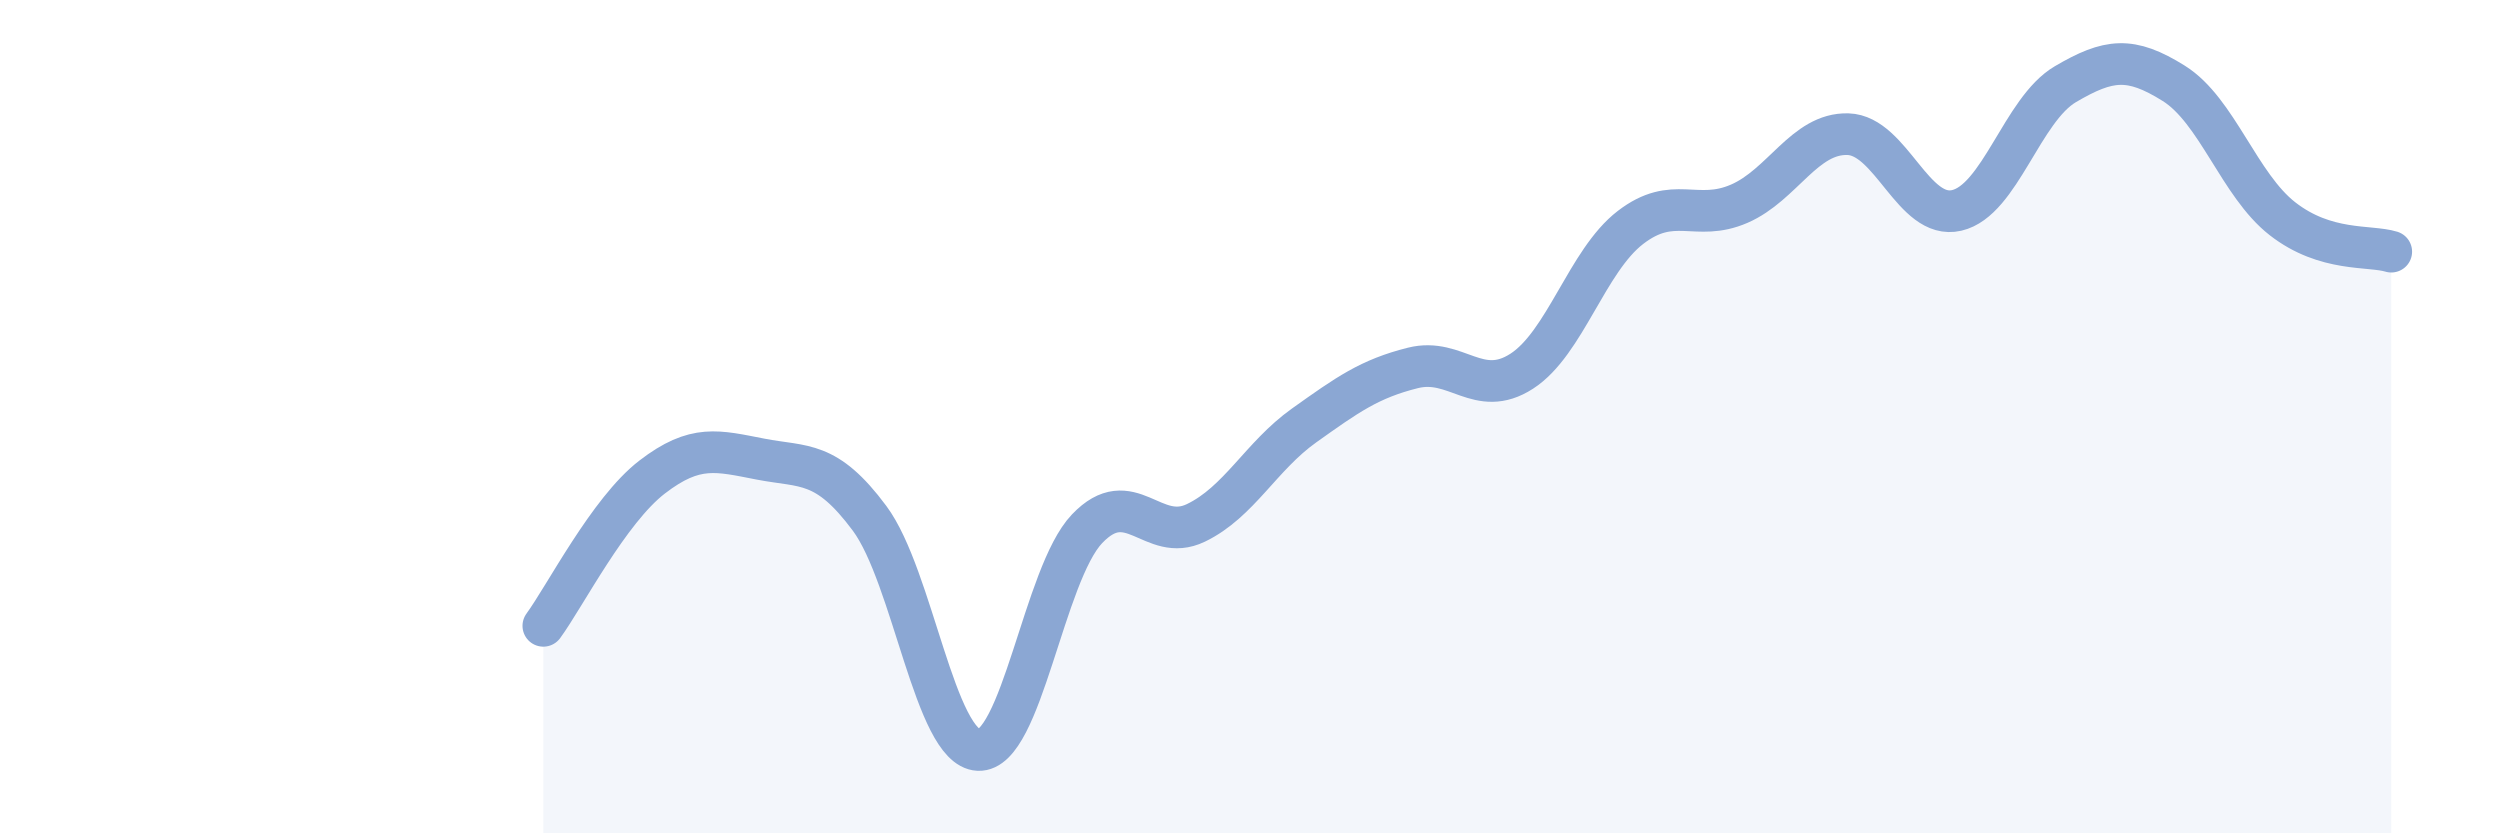
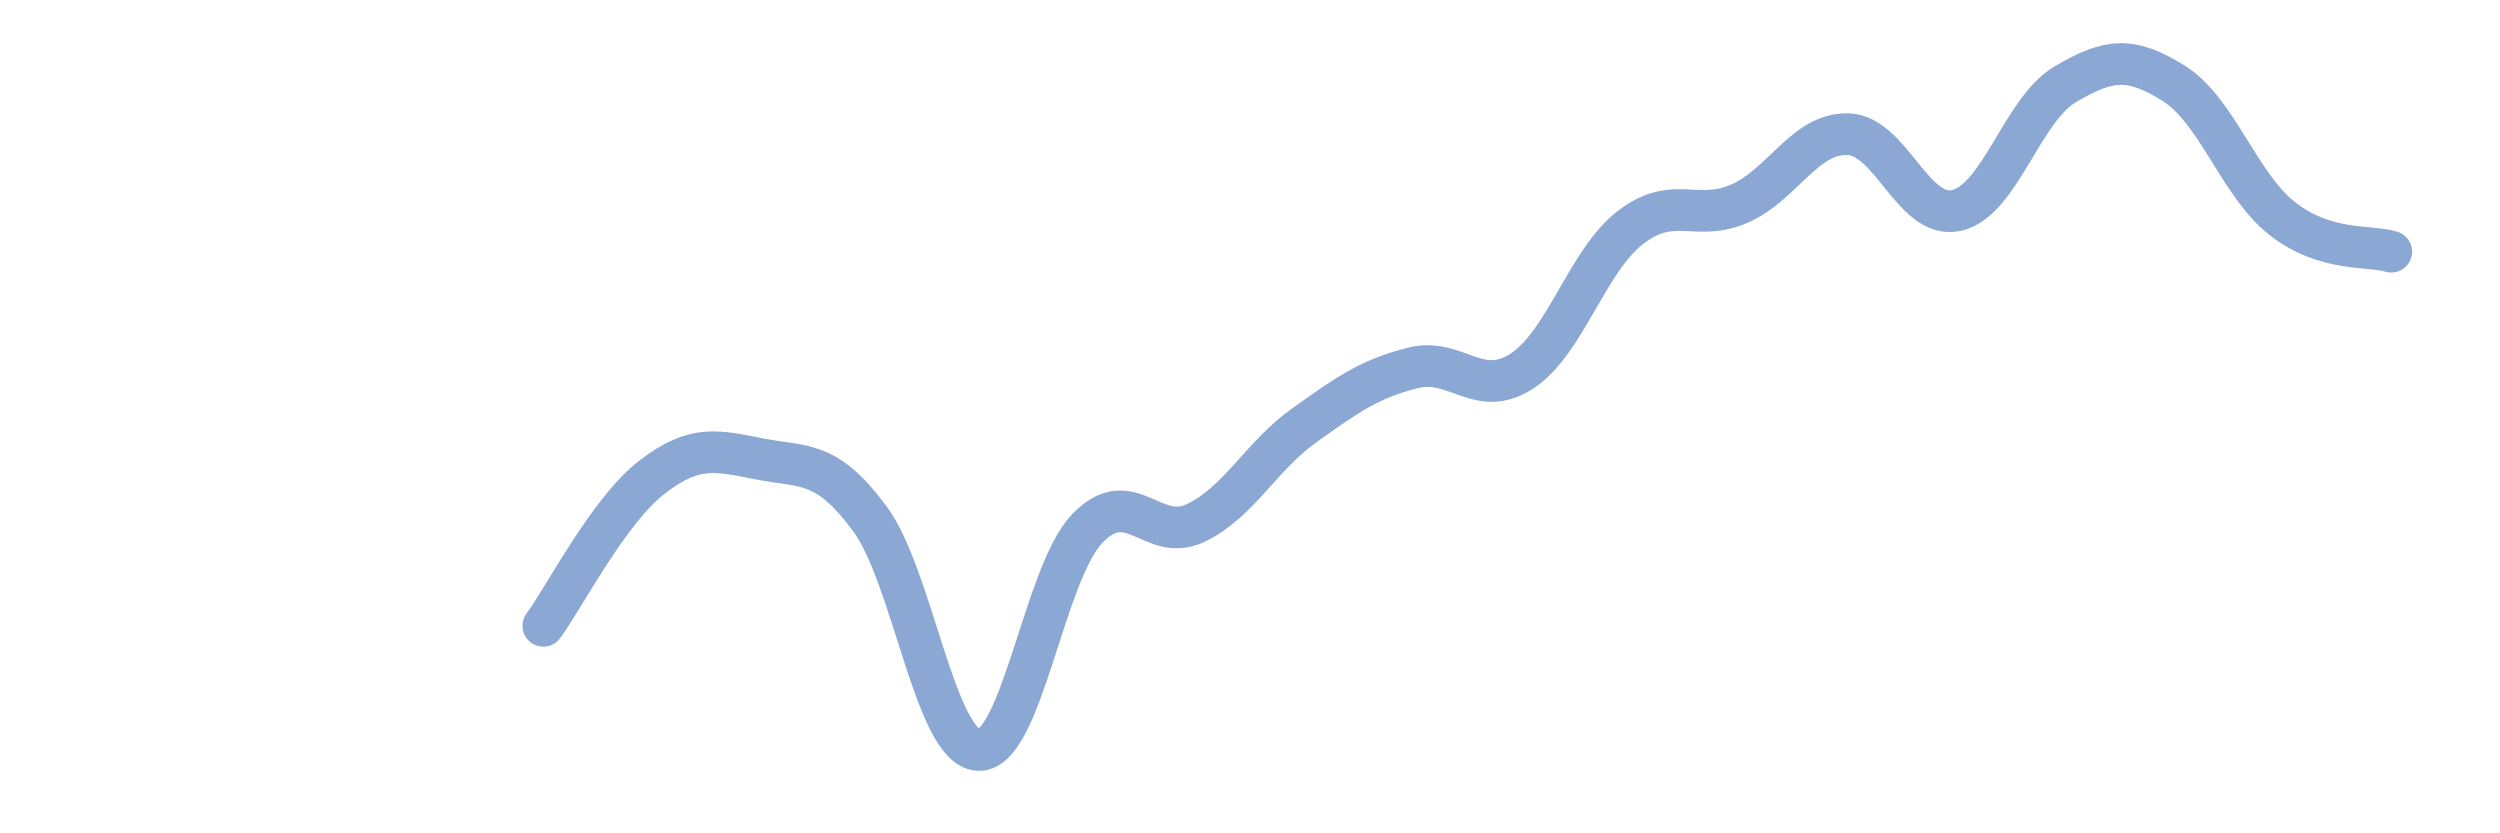
<svg xmlns="http://www.w3.org/2000/svg" width="60" height="20" viewBox="0 0 60 20">
-   <path d="M 13.04,15.02 C 13.56,14.31 14.61,12.25 15.65,11.45 C 16.69,10.65 17.22,10.82 18.26,11.02 C 19.3,11.22 19.83,11.04 20.87,12.44 C 21.91,13.84 22.44,17.95 23.48,18 C 24.52,18.05 25.05,13.78 26.09,12.69 C 27.13,11.6 27.66,13.05 28.7,12.55 C 29.74,12.05 30.26,10.95 31.3,10.21 C 32.34,9.47 32.87,9.09 33.91,8.83 C 34.95,8.57 35.48,9.58 36.52,8.91 C 37.56,8.24 38.09,6.26 39.13,5.46 C 40.17,4.66 40.7,5.34 41.74,4.89 C 42.78,4.44 43.31,3.19 44.35,3.22 C 45.39,3.25 45.92,5.29 46.96,5.05 C 48,4.81 48.53,2.63 49.57,2.02 C 50.61,1.41 51.13,1.35 52.17,2 C 53.21,2.65 53.74,4.44 54.78,5.25 C 55.82,6.06 56.87,5.88 57.39,6.04L57.39 20L13.04 20Z" fill="#8ba7d3" opacity="0.1" stroke-linecap="round" stroke-linejoin="round" />
  <path d="M 13.04,15.02 C 13.56,14.31 14.61,12.25 15.65,11.45 C 16.69,10.65 17.22,10.82 18.26,11.02 C 19.3,11.22 19.83,11.04 20.87,12.44 C 21.91,13.84 22.44,17.95 23.48,18 C 24.52,18.05 25.05,13.78 26.09,12.69 C 27.13,11.6 27.66,13.05 28.7,12.55 C 29.74,12.05 30.26,10.95 31.3,10.21 C 32.34,9.47 32.87,9.09 33.91,8.83 C 34.95,8.57 35.48,9.58 36.52,8.91 C 37.56,8.24 38.09,6.26 39.13,5.46 C 40.17,4.66 40.7,5.34 41.74,4.89 C 42.78,4.44 43.31,3.19 44.35,3.22 C 45.39,3.25 45.92,5.29 46.96,5.05 C 48,4.81 48.53,2.63 49.57,2.02 C 50.61,1.41 51.13,1.35 52.17,2 C 53.21,2.65 53.74,4.44 54.78,5.25 C 55.82,6.06 56.87,5.88 57.39,6.04" stroke="#8ba7d3" stroke-width="1" fill="none" stroke-linecap="round" stroke-linejoin="round" />
</svg>